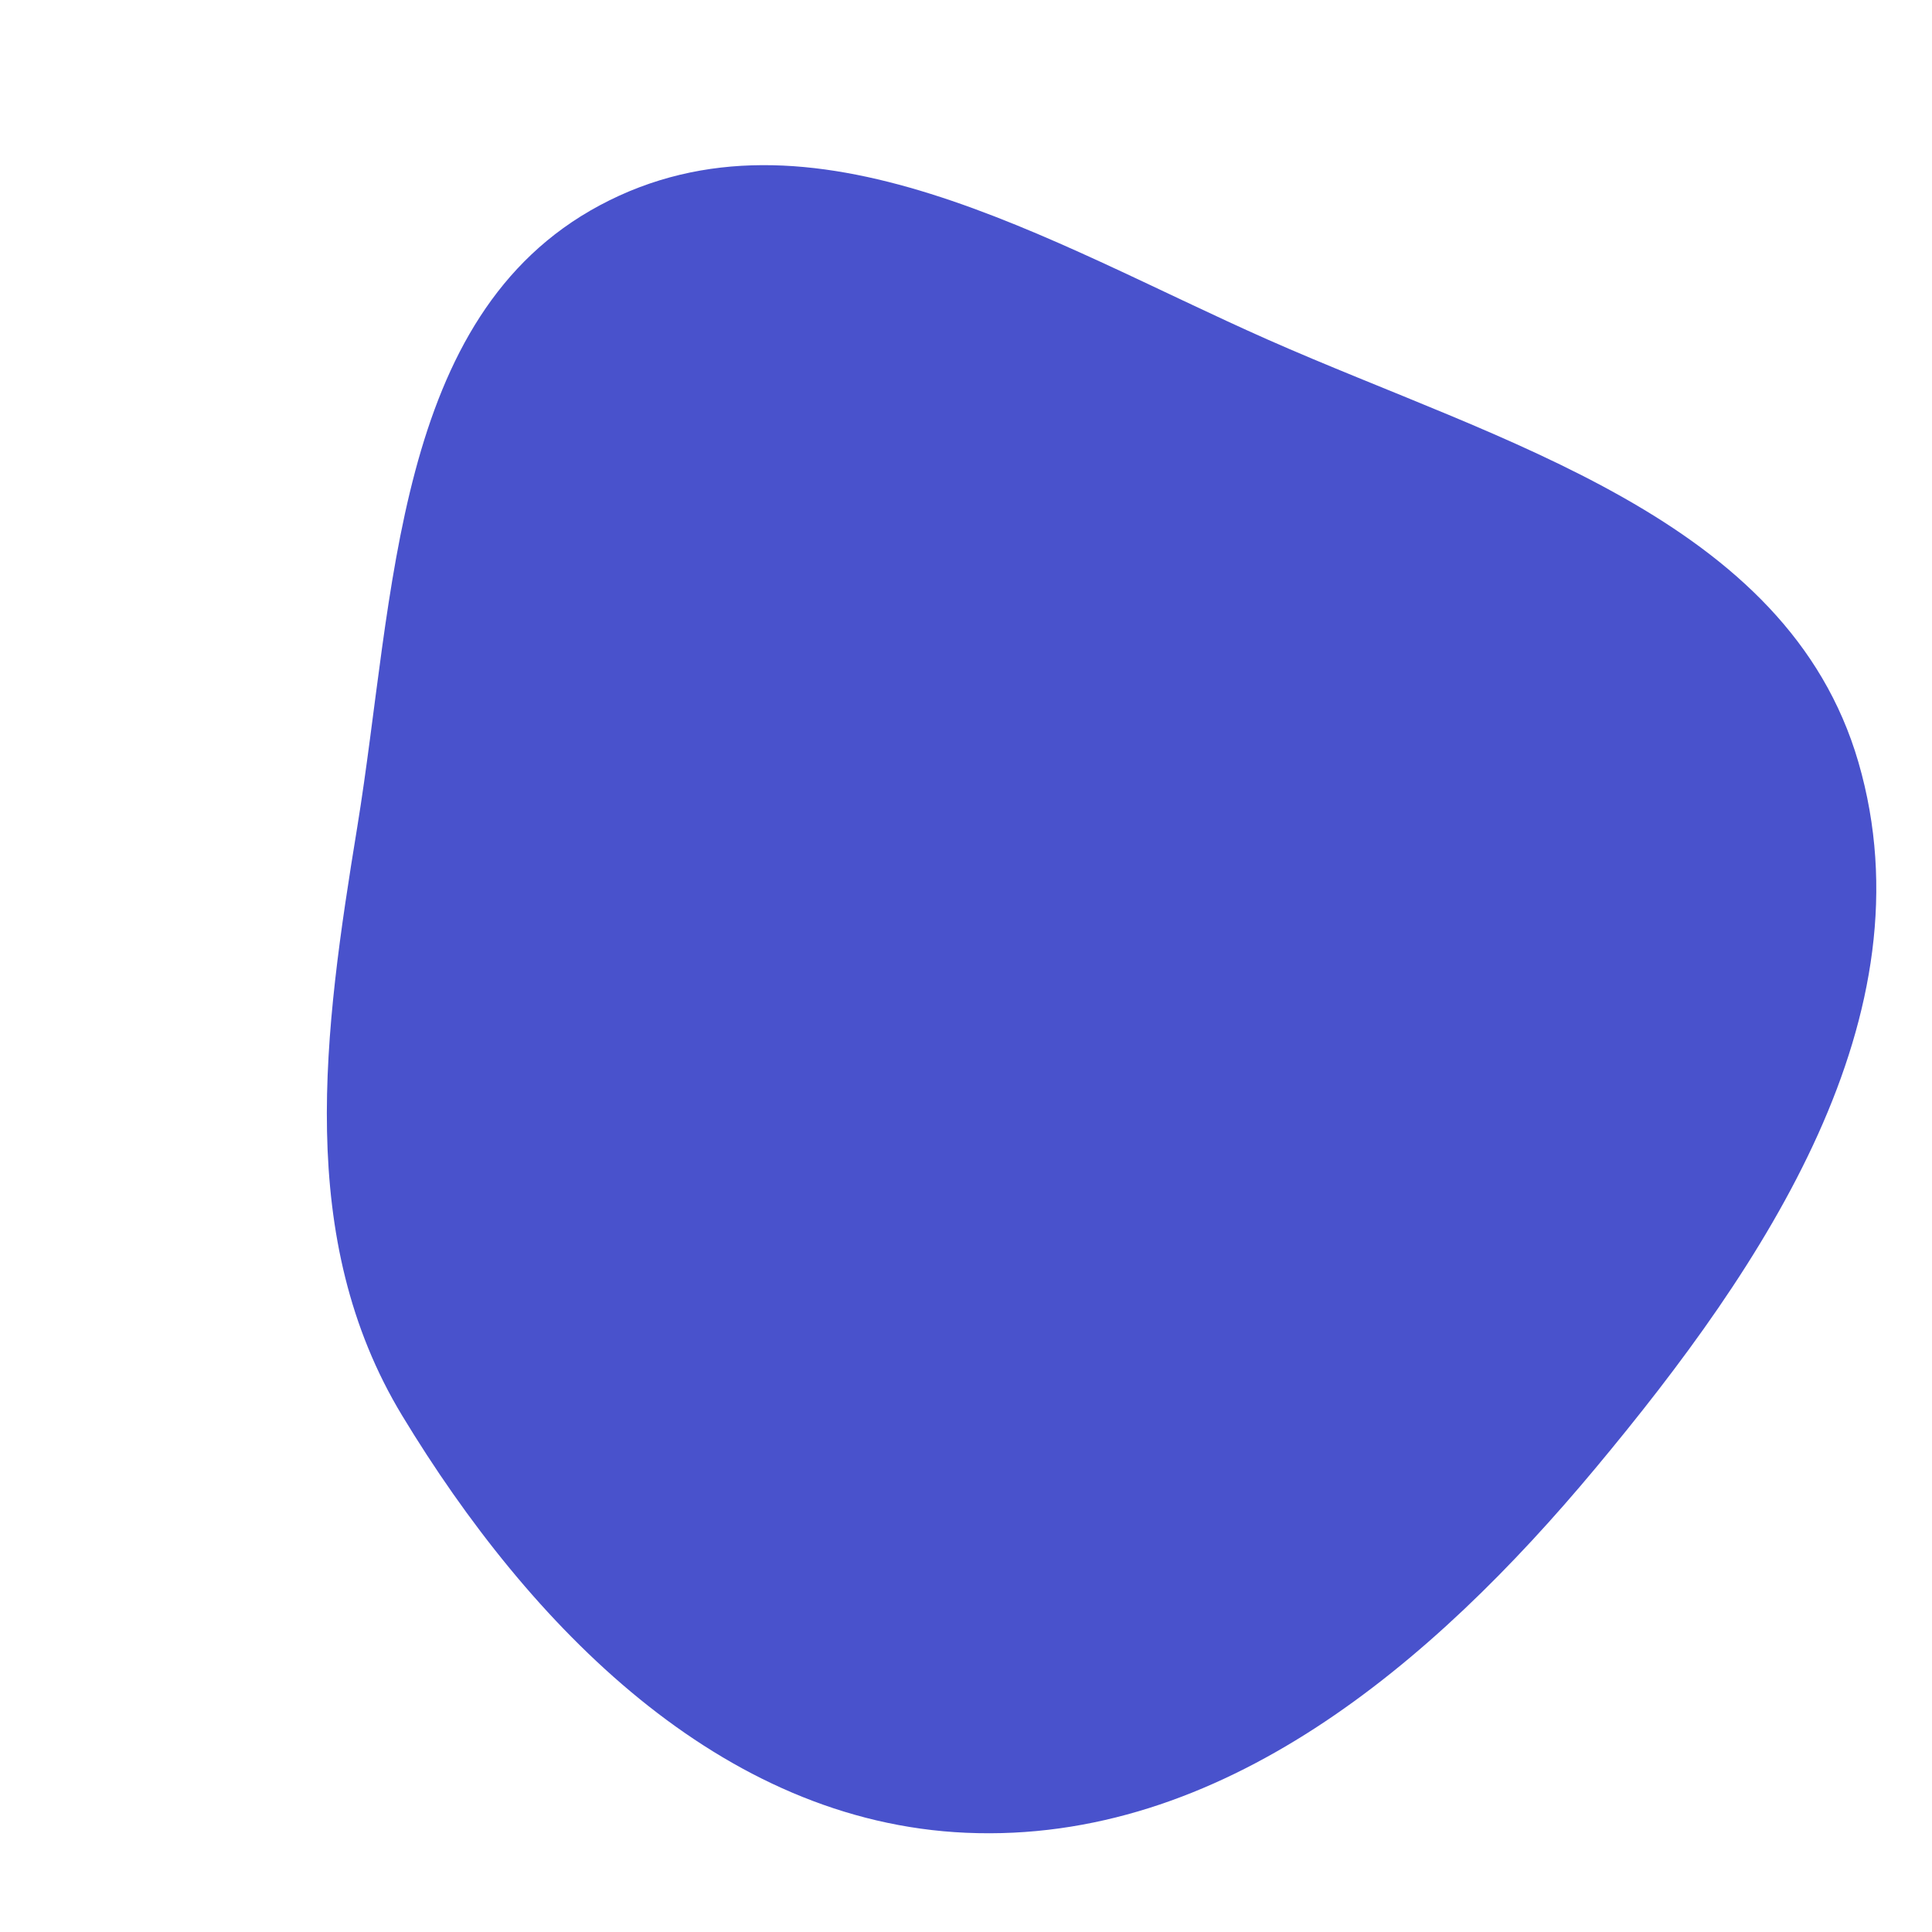
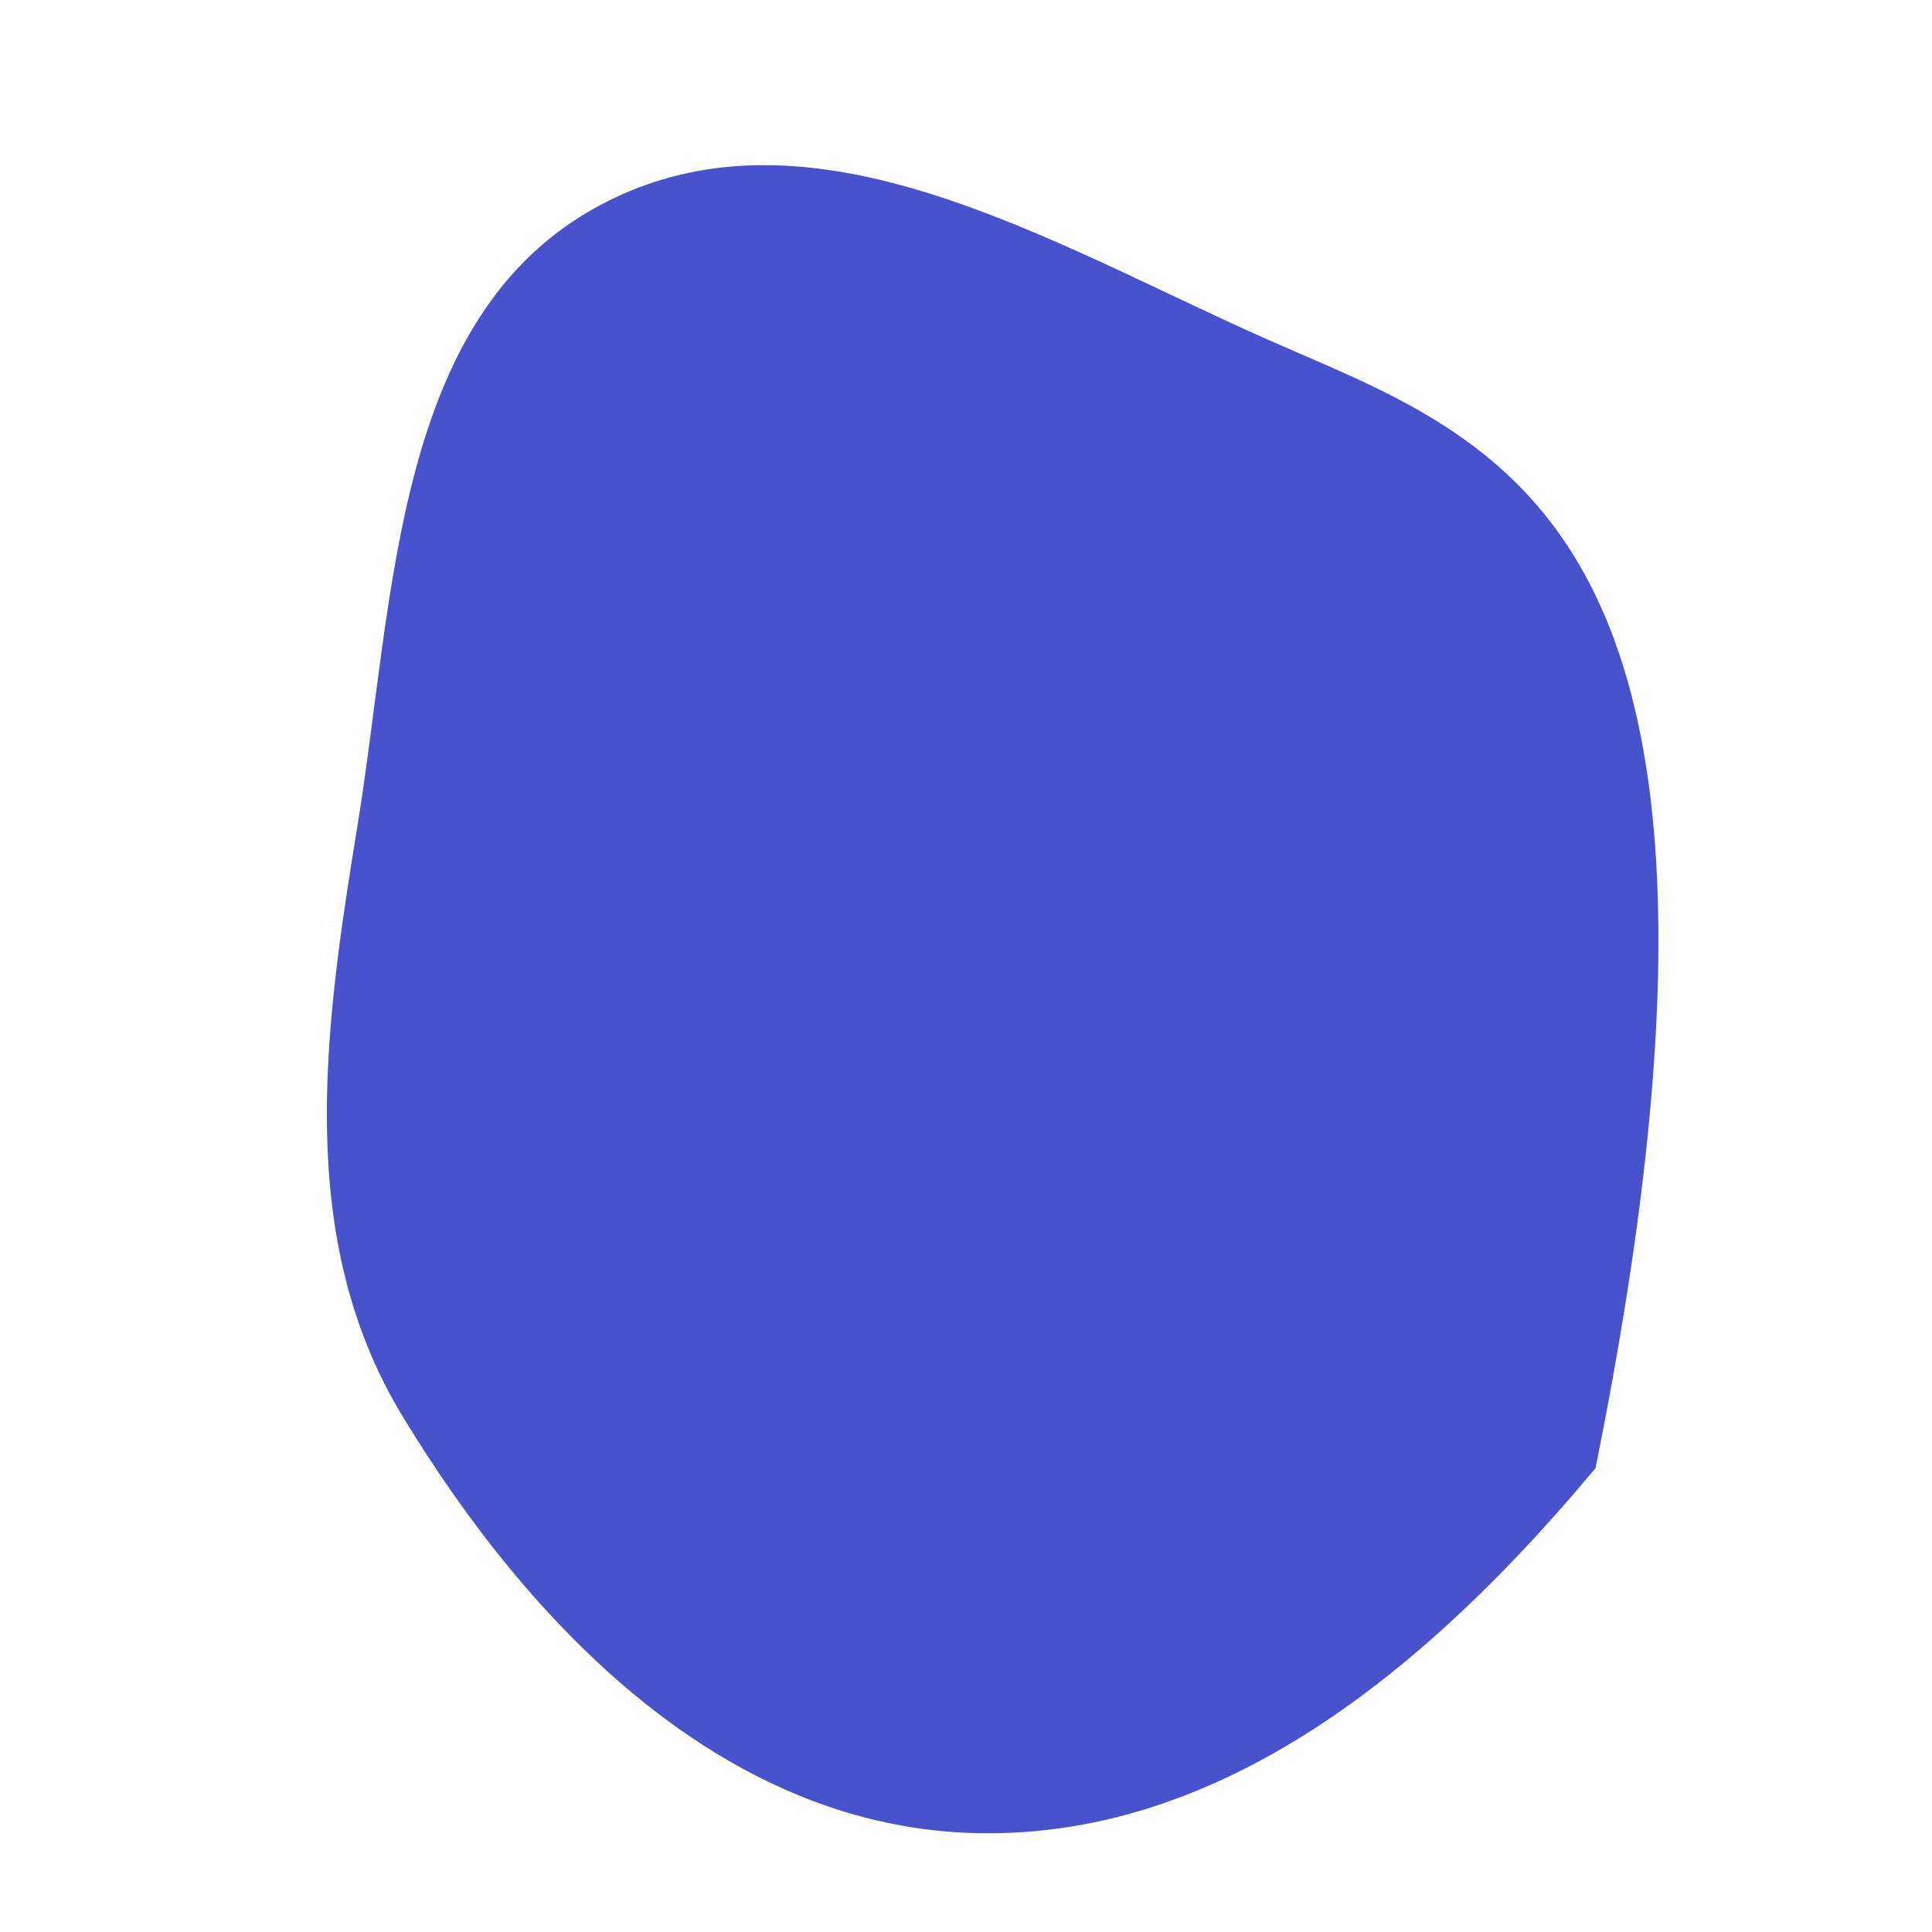
<svg xmlns="http://www.w3.org/2000/svg" width="256" height="256" viewBox="0 0 256 256">
-   <path stroke="none" stroke-width="0" fill="#4952cc" d="M128,242.852C161.778,244.336,189.771,220.495,211.421,194.526C233.832,167.645,256.018,134.617,246.253,101.009C236.834,68.593,198.844,58.653,167.973,44.994C139.02,32.184,107.374,12.267,79.463,27.212C52.127,41.85,52.333,78.986,47.338,109.59C42.92,136.661,39.088,164.112,53.291,187.578C70.168,215.46,95.44,241.422,128,242.852" />
+   <path stroke="none" stroke-width="0" fill="#4952cc" d="M128,242.852C161.778,244.336,189.771,220.495,211.421,194.526C236.834,68.593,198.844,58.653,167.973,44.994C139.02,32.184,107.374,12.267,79.463,27.212C52.127,41.85,52.333,78.986,47.338,109.59C42.92,136.661,39.088,164.112,53.291,187.578C70.168,215.46,95.44,241.422,128,242.852" />
</svg>